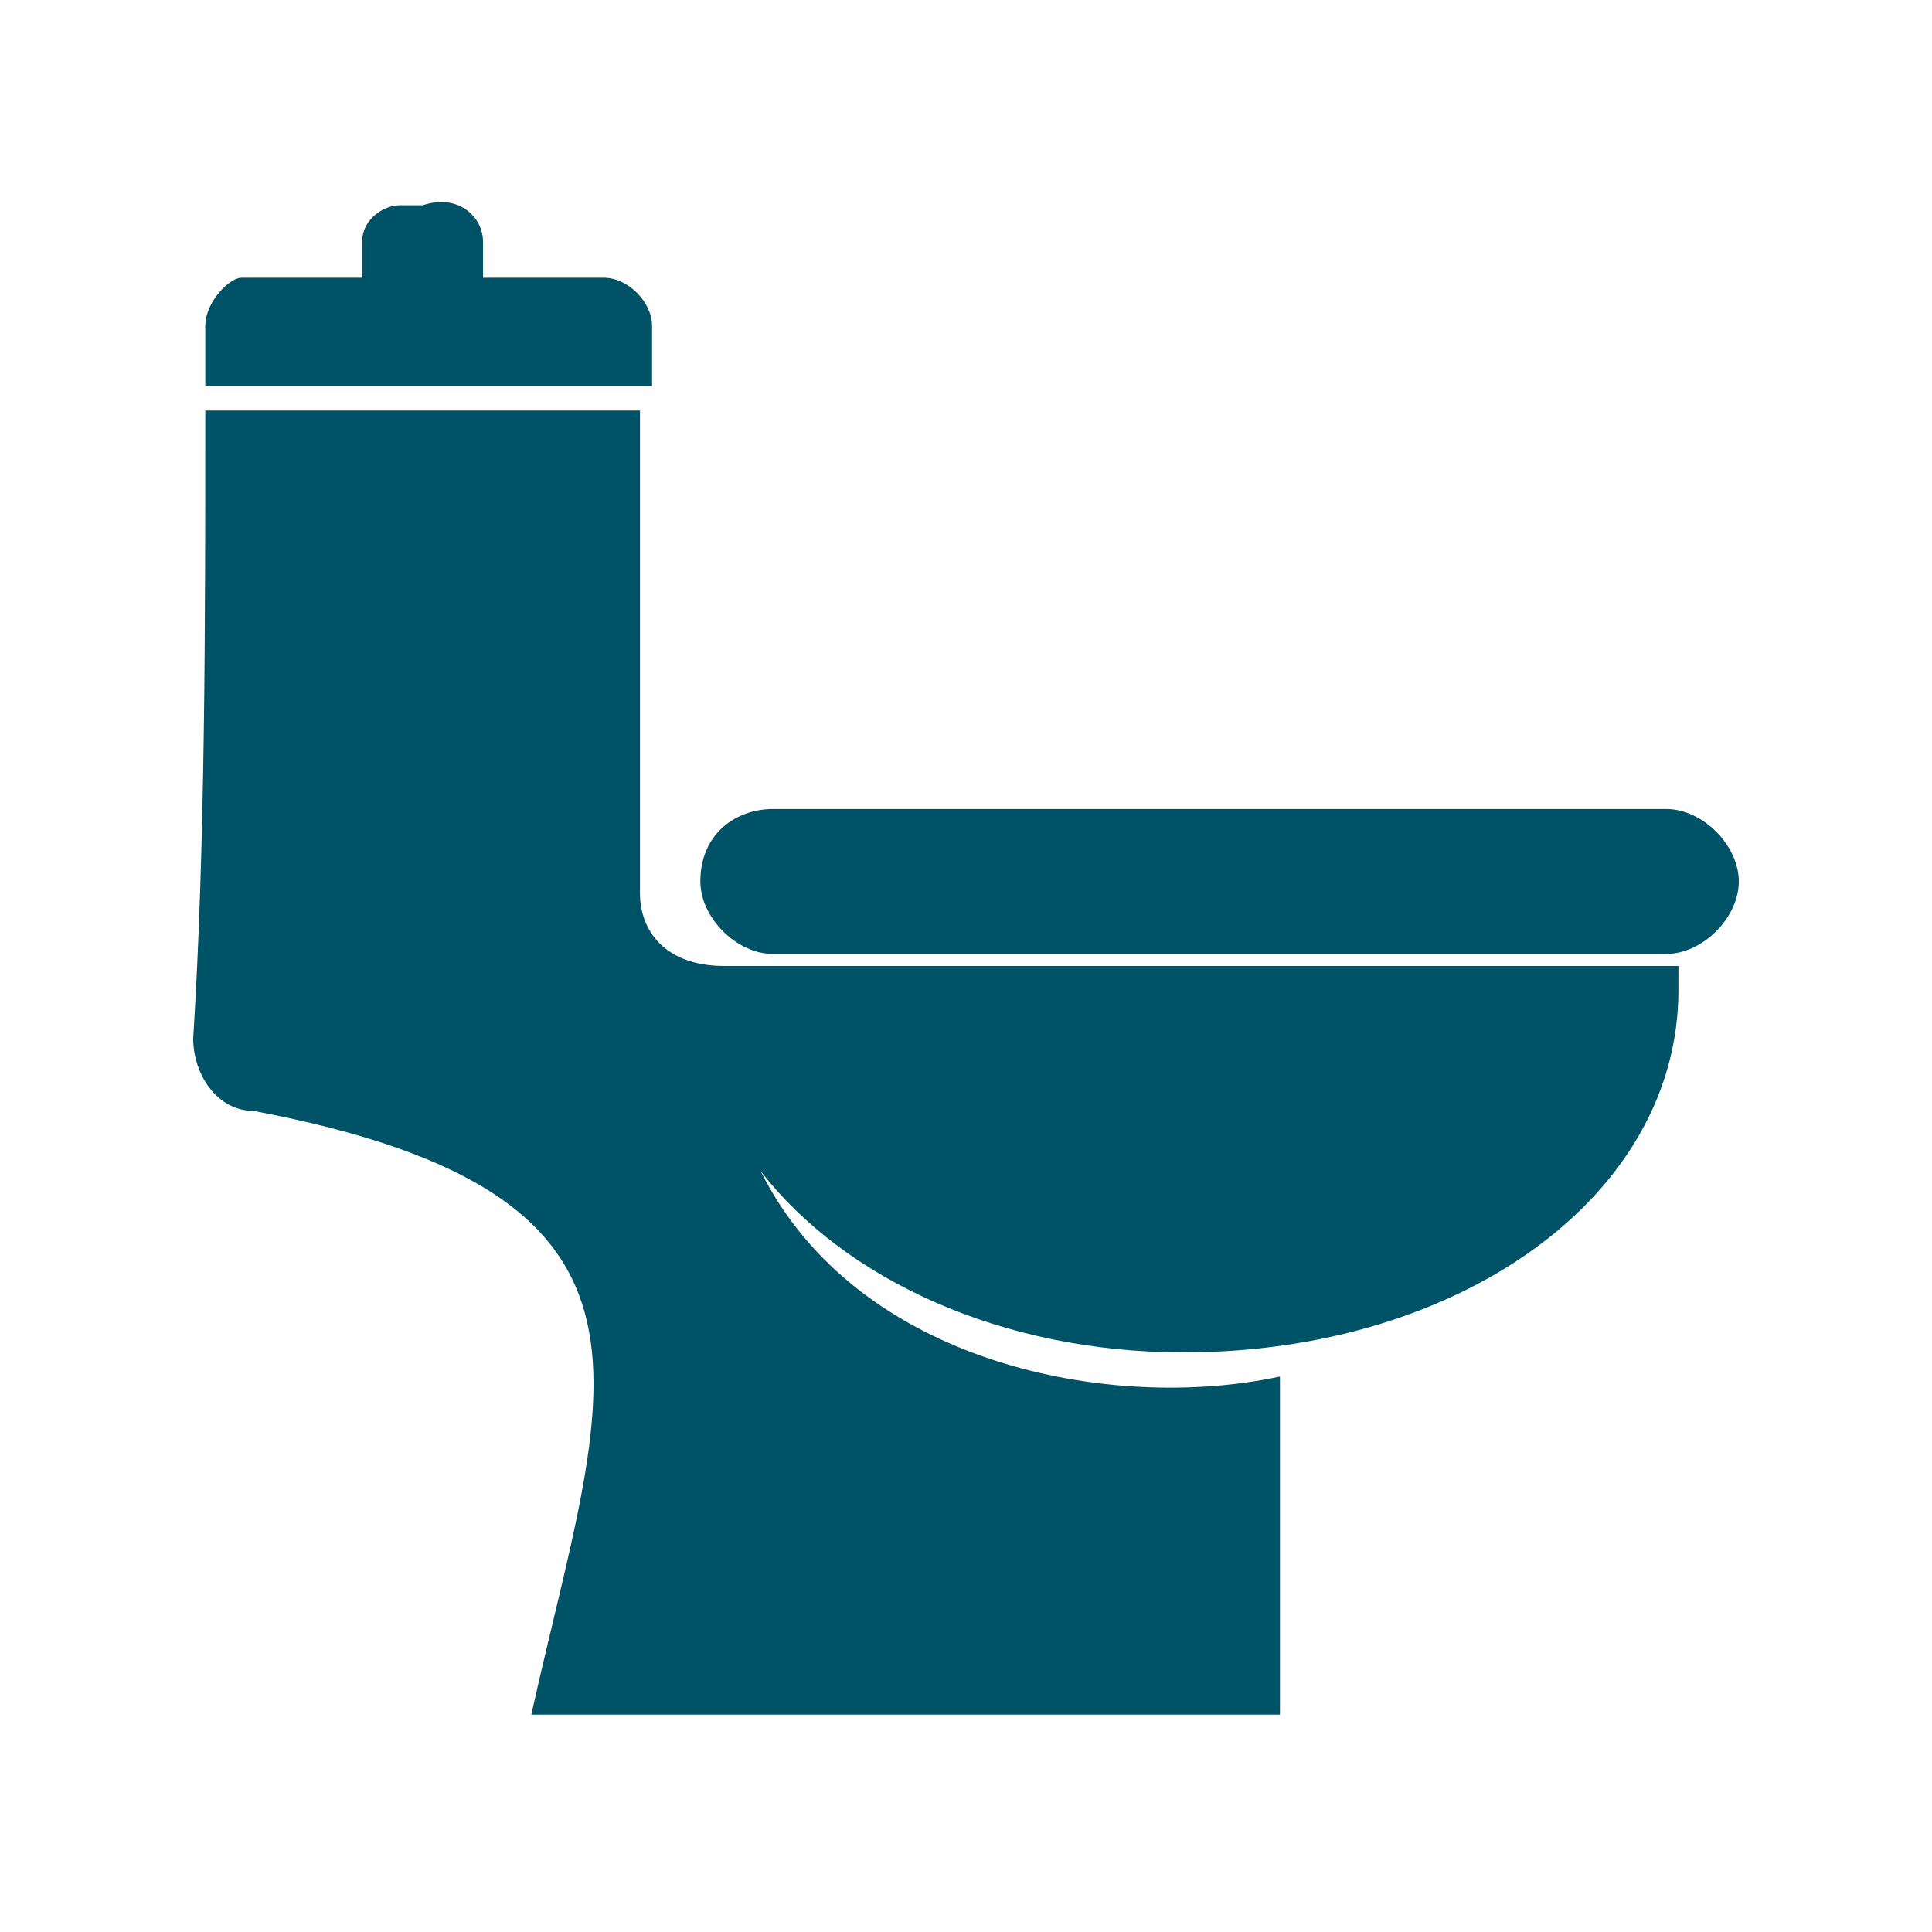
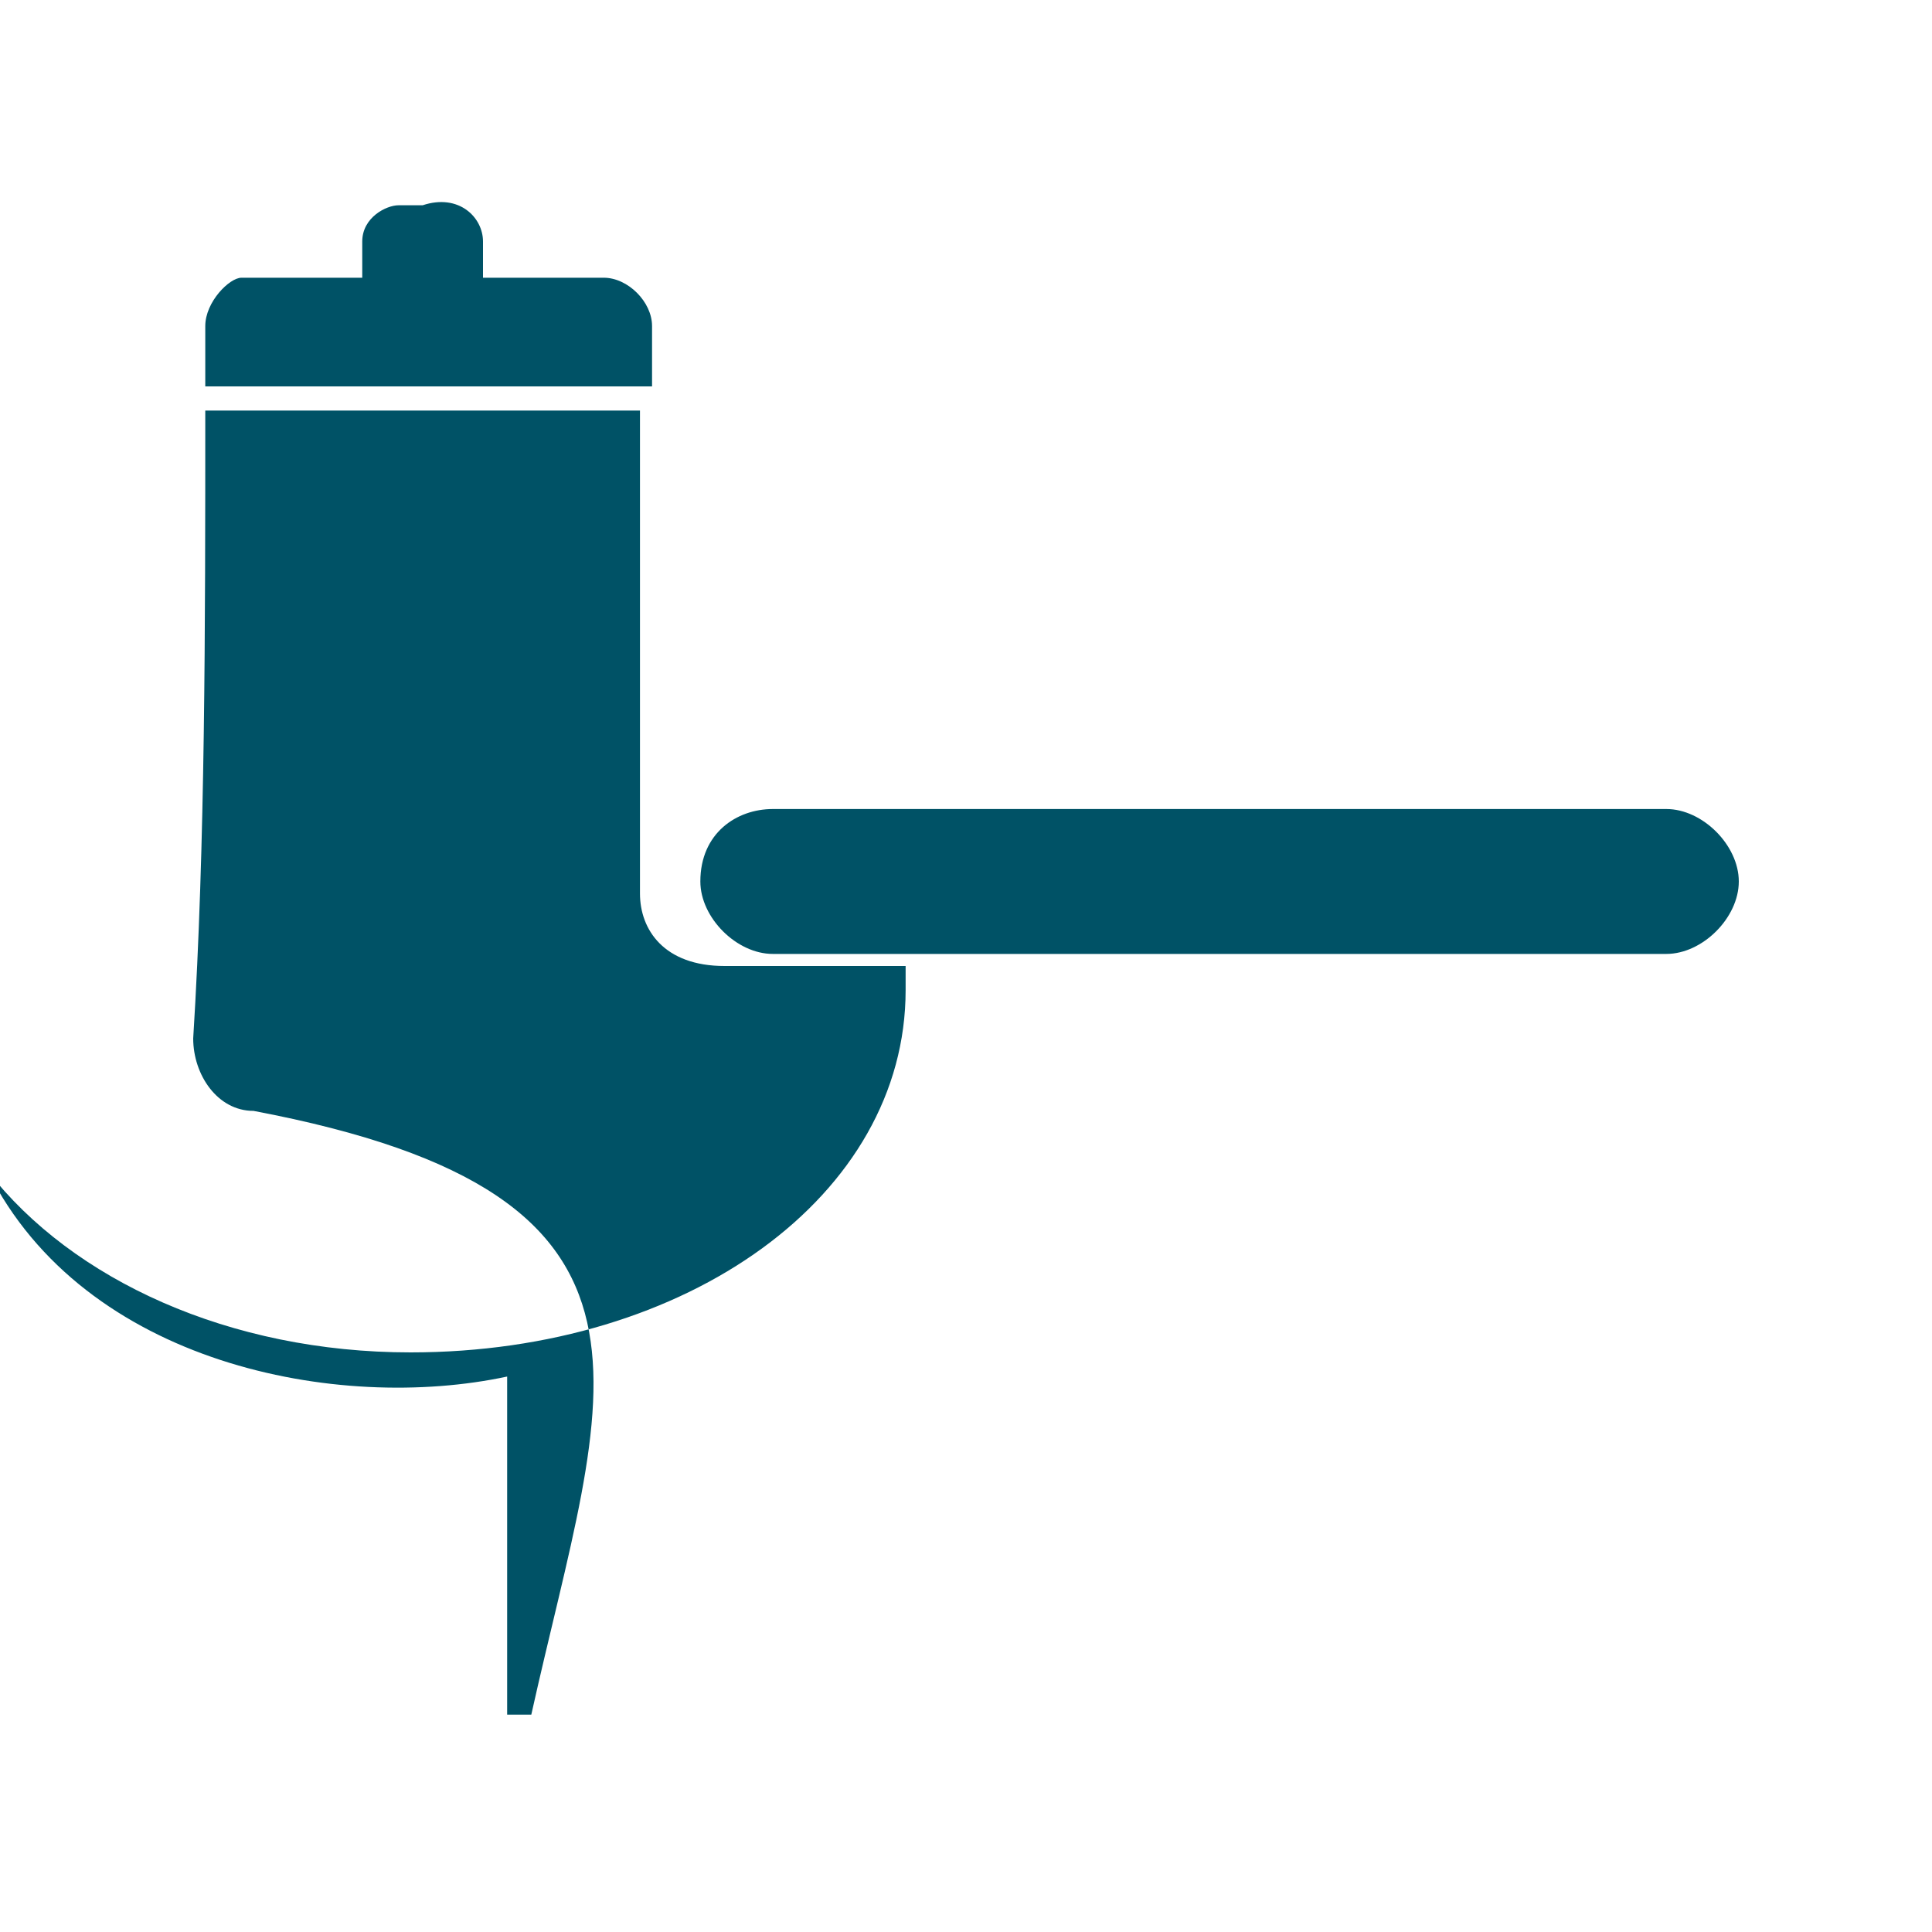
<svg xmlns="http://www.w3.org/2000/svg" version="1.1" id="Layer_1" x="0px" y="0px" viewBox="0 0 16 16" style="enable-background:new 0 0 16 16;" xml:space="preserve">
  <style type="text/css">
	.st0{fill-rule:evenodd;clip-rule:evenodd;fill:#005266;}
</style>
  <g>
-     <path class="st0" d="M1.7,3.4h3.6v4C5.3,7.7,5.5,8,6,8h6.4h1.5c0,0.1,0,0.2,0,0.2c0,1.7-1.8,3-4.1,3c-1.5,0-2.8-0.6-3.5-1.5   c0.8,1.6,2.9,2,4.3,1.7v2.8H4.4c0.6-2.7,1.4-4.3-2.3-5c-0.3,0-0.5-0.3-0.5-0.6C1.7,7,1.7,5.2,1.7,3.4L1.7,3.4z M6.4,6.7h7.4   c0.3,0,0.6,0.3,0.6,0.6l0,0c0,0.3-0.3,0.6-0.6,0.6H6.4c-0.3,0-0.6-0.3-0.6-0.6l0,0C5.8,6.9,6.1,6.7,6.4,6.7L6.4,6.7z M2,2.3h1V2   c0-0.2,0.2-0.3,0.3-0.3h0.2C3.8,1.6,4,1.8,4,2v0.3h1c0.2,0,0.4,0.2,0.4,0.4v0.5H1.7V2.7C1.7,2.5,1.9,2.3,2,2.3L2,2.3z" />
+     <path class="st0" d="M1.7,3.4h3.6v4C5.3,7.7,5.5,8,6,8h1.5c0,0.1,0,0.2,0,0.2c0,1.7-1.8,3-4.1,3c-1.5,0-2.8-0.6-3.5-1.5   c0.8,1.6,2.9,2,4.3,1.7v2.8H4.4c0.6-2.7,1.4-4.3-2.3-5c-0.3,0-0.5-0.3-0.5-0.6C1.7,7,1.7,5.2,1.7,3.4L1.7,3.4z M6.4,6.7h7.4   c0.3,0,0.6,0.3,0.6,0.6l0,0c0,0.3-0.3,0.6-0.6,0.6H6.4c-0.3,0-0.6-0.3-0.6-0.6l0,0C5.8,6.9,6.1,6.7,6.4,6.7L6.4,6.7z M2,2.3h1V2   c0-0.2,0.2-0.3,0.3-0.3h0.2C3.8,1.6,4,1.8,4,2v0.3h1c0.2,0,0.4,0.2,0.4,0.4v0.5H1.7V2.7C1.7,2.5,1.9,2.3,2,2.3L2,2.3z" />
  </g>
</svg>